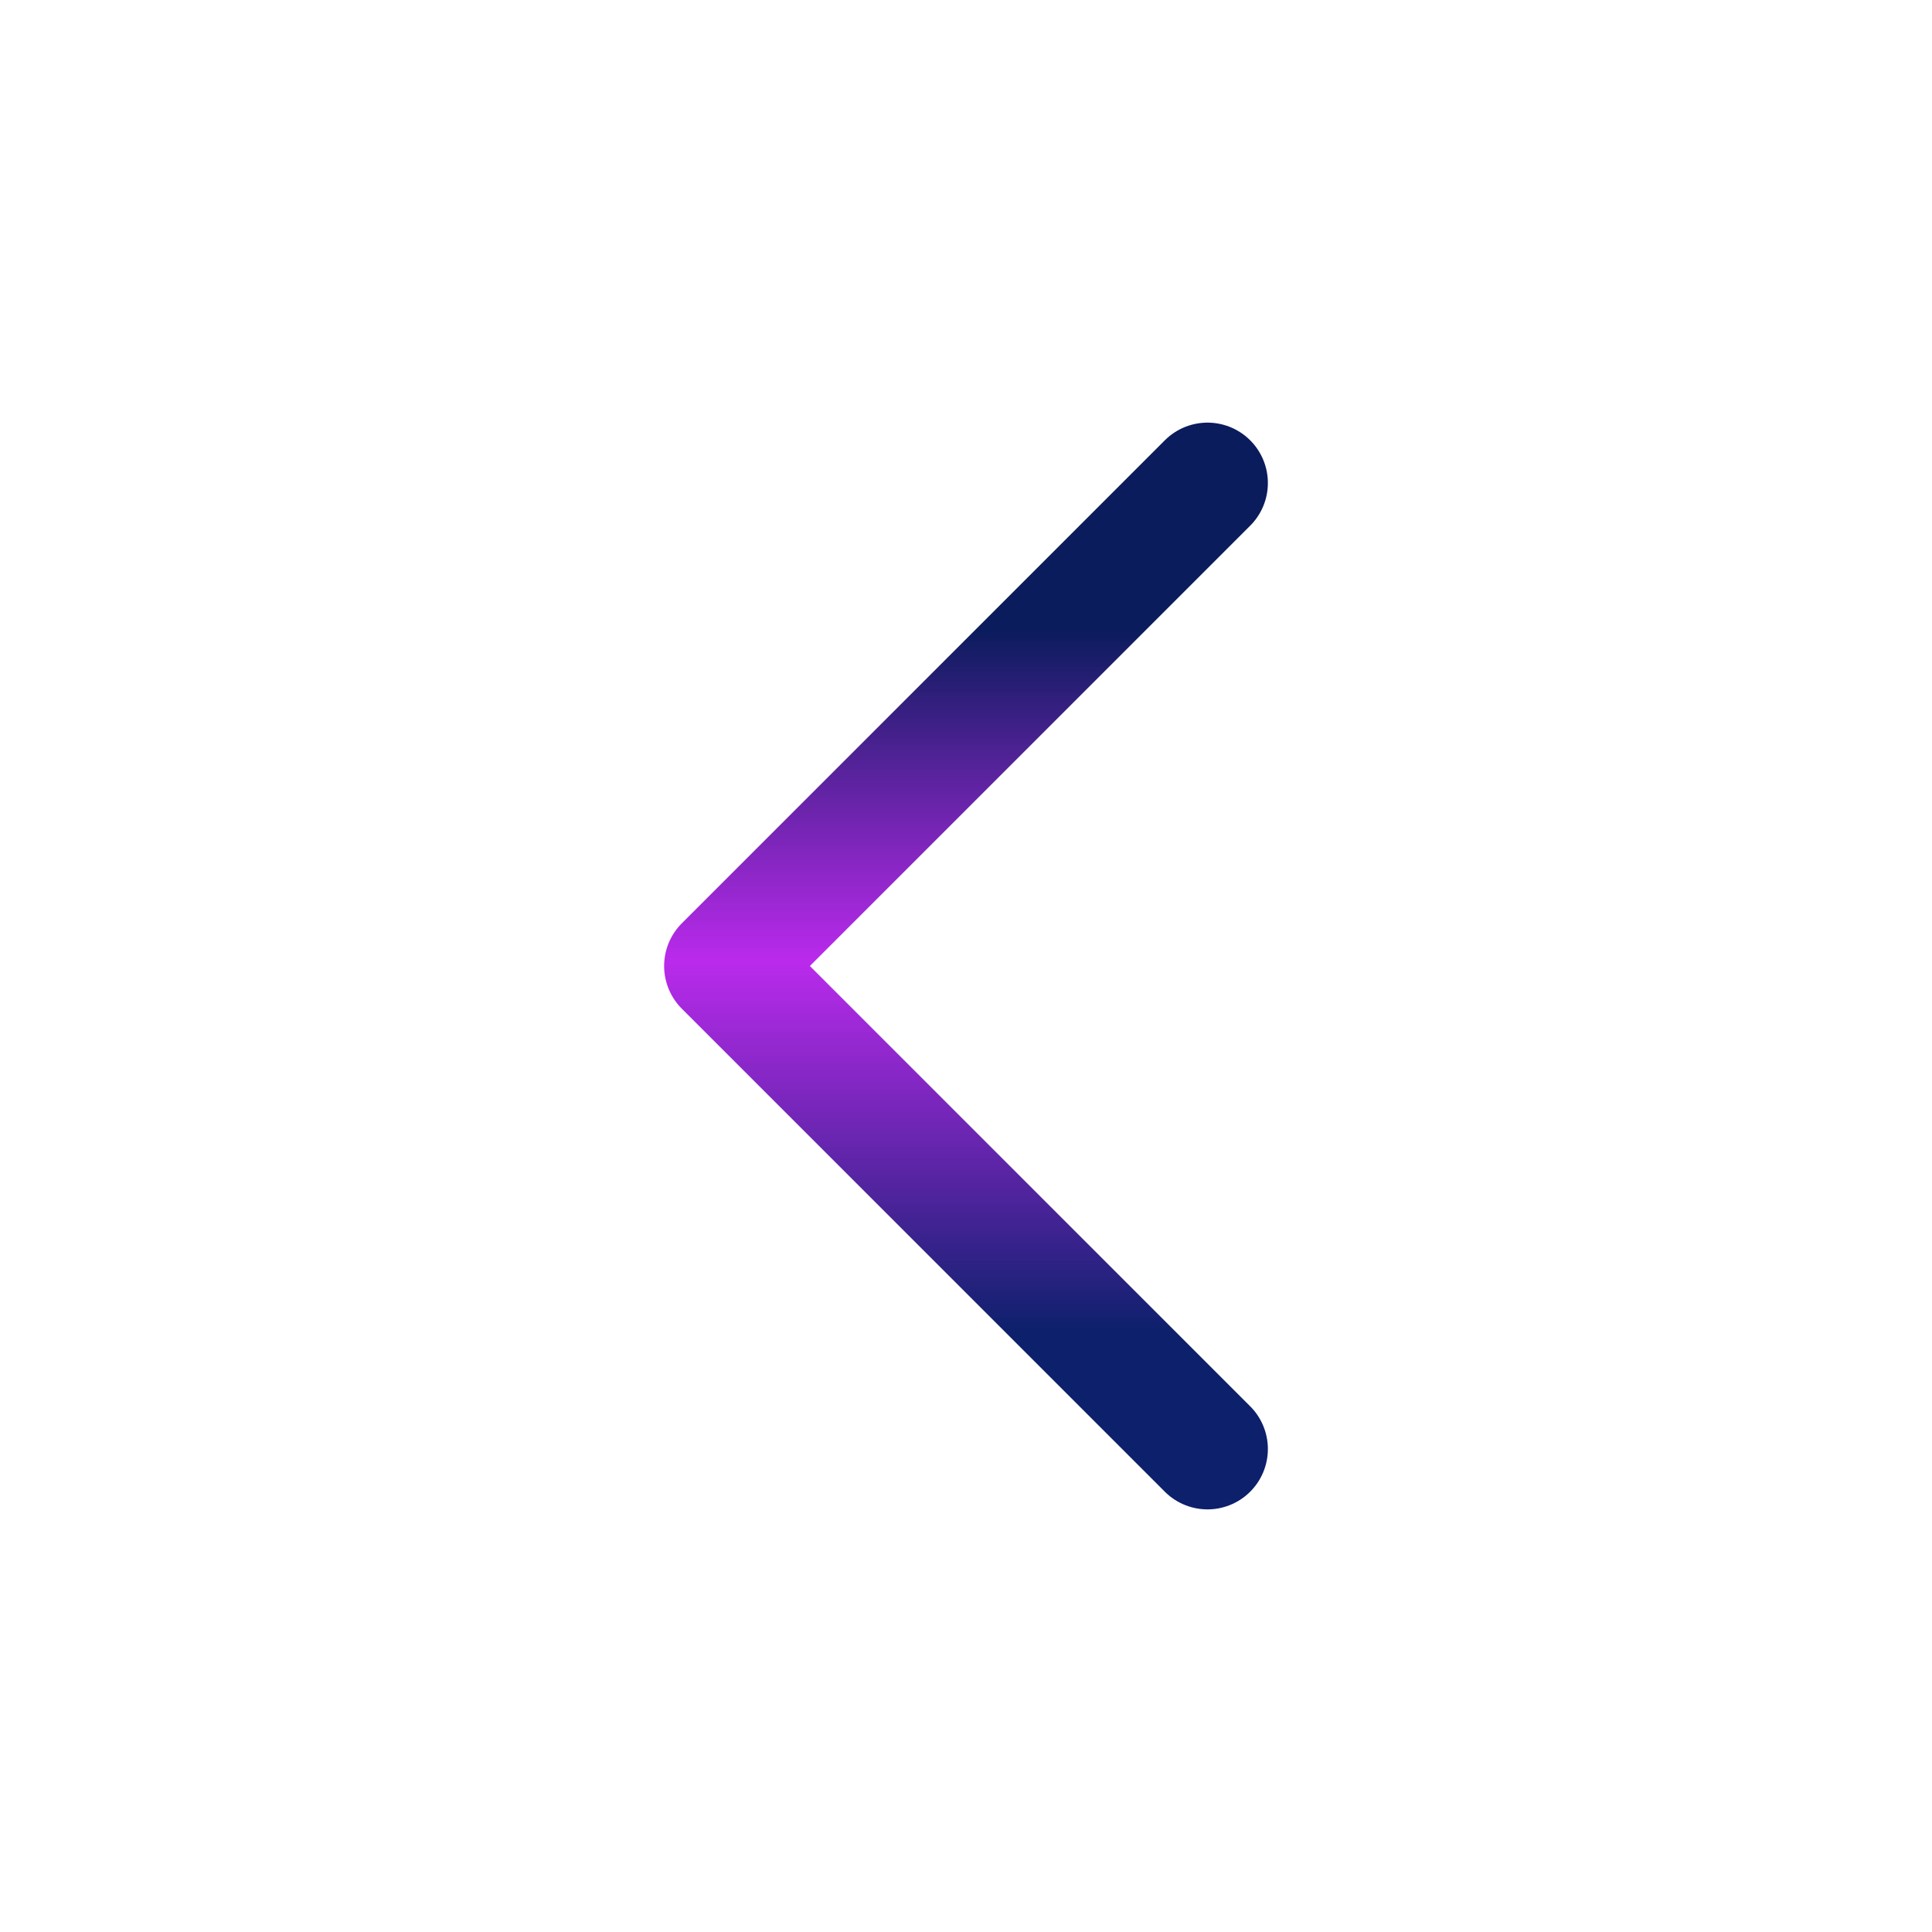
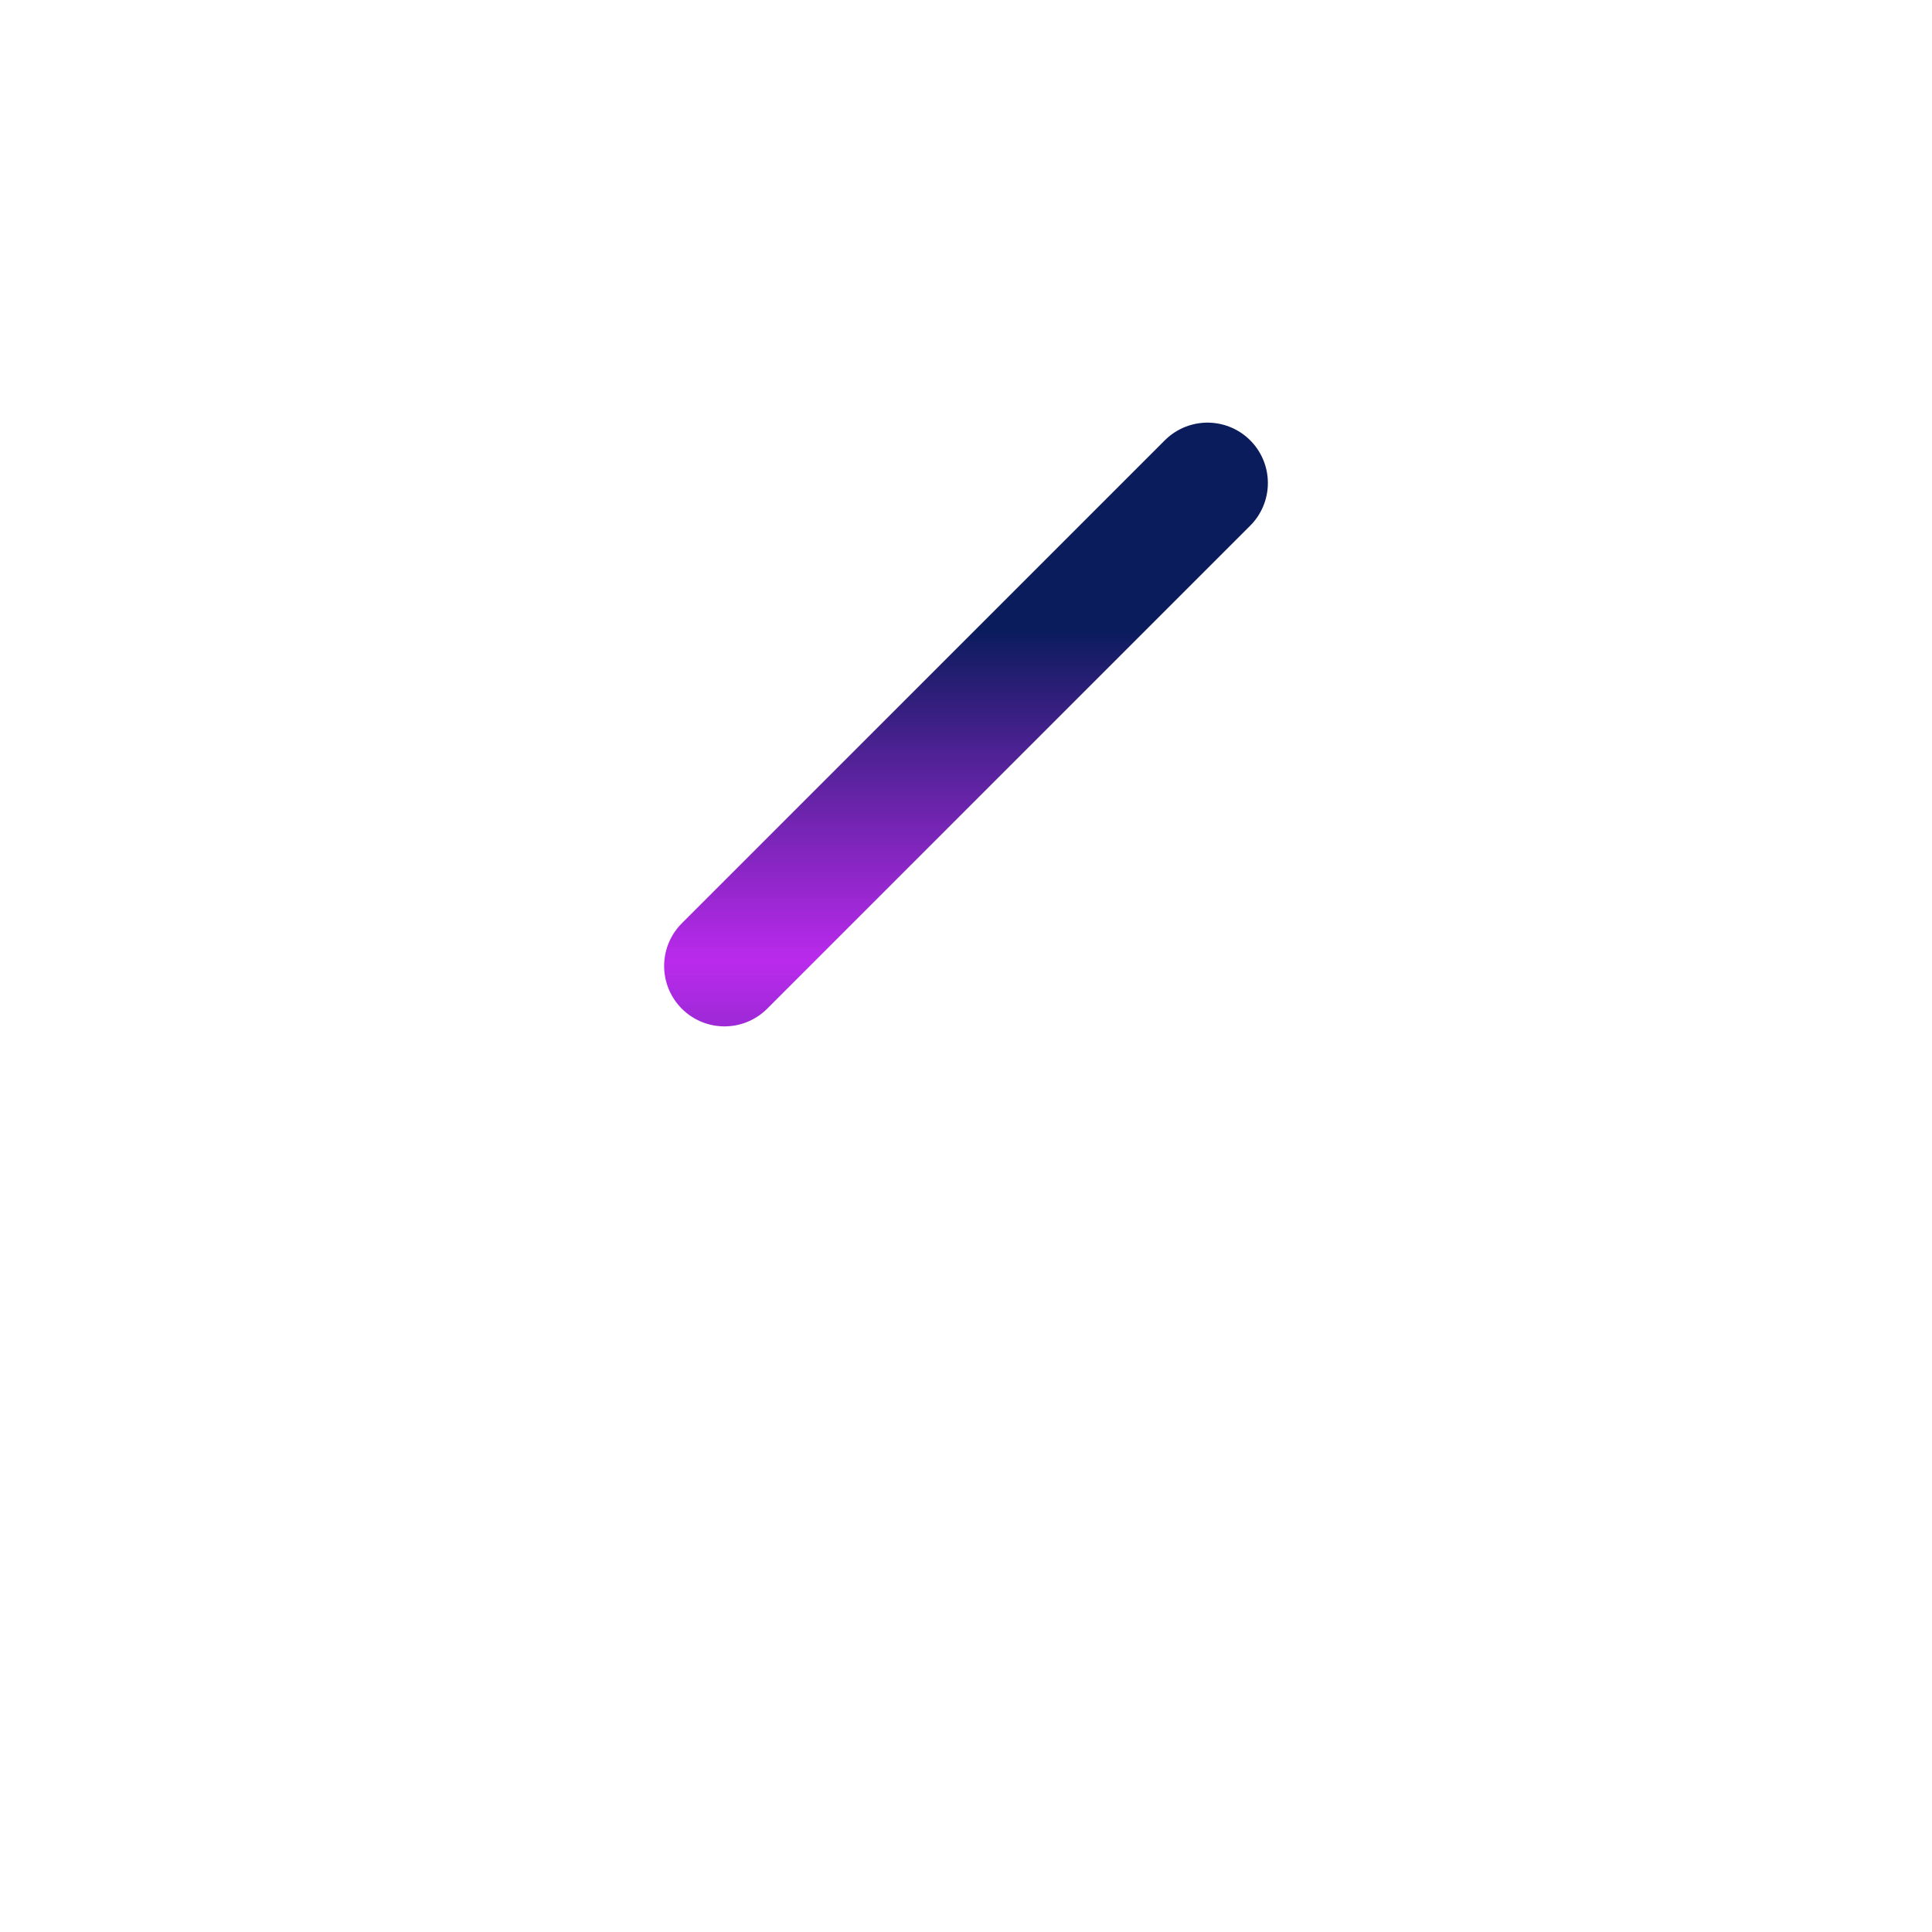
<svg xmlns="http://www.w3.org/2000/svg" width="32" height="32" viewBox="0 0 32 32" fill="none">
-   <path d="M20 8L12 16L20 24" stroke="url(#paint0_linear_7131_116)" stroke-width="2" stroke-linecap="round" stroke-linejoin="round" />
+   <path d="M20 8L12 16" stroke="url(#paint0_linear_7131_116)" stroke-width="2" stroke-linecap="round" stroke-linejoin="round" />
  <defs>
    <linearGradient id="paint0_linear_7131_116" x1="16" y1="24" x2="16" y2="8" gradientUnits="userSpaceOnUse">
      <stop offset="0.12" stop-color="#0C206B" />
      <stop offset="0.505" stop-color="#B61FEB" stop-opacity="0.949" />
      <stop offset="0.849" stop-color="#0A1C5C" />
    </linearGradient>
  </defs>
</svg>